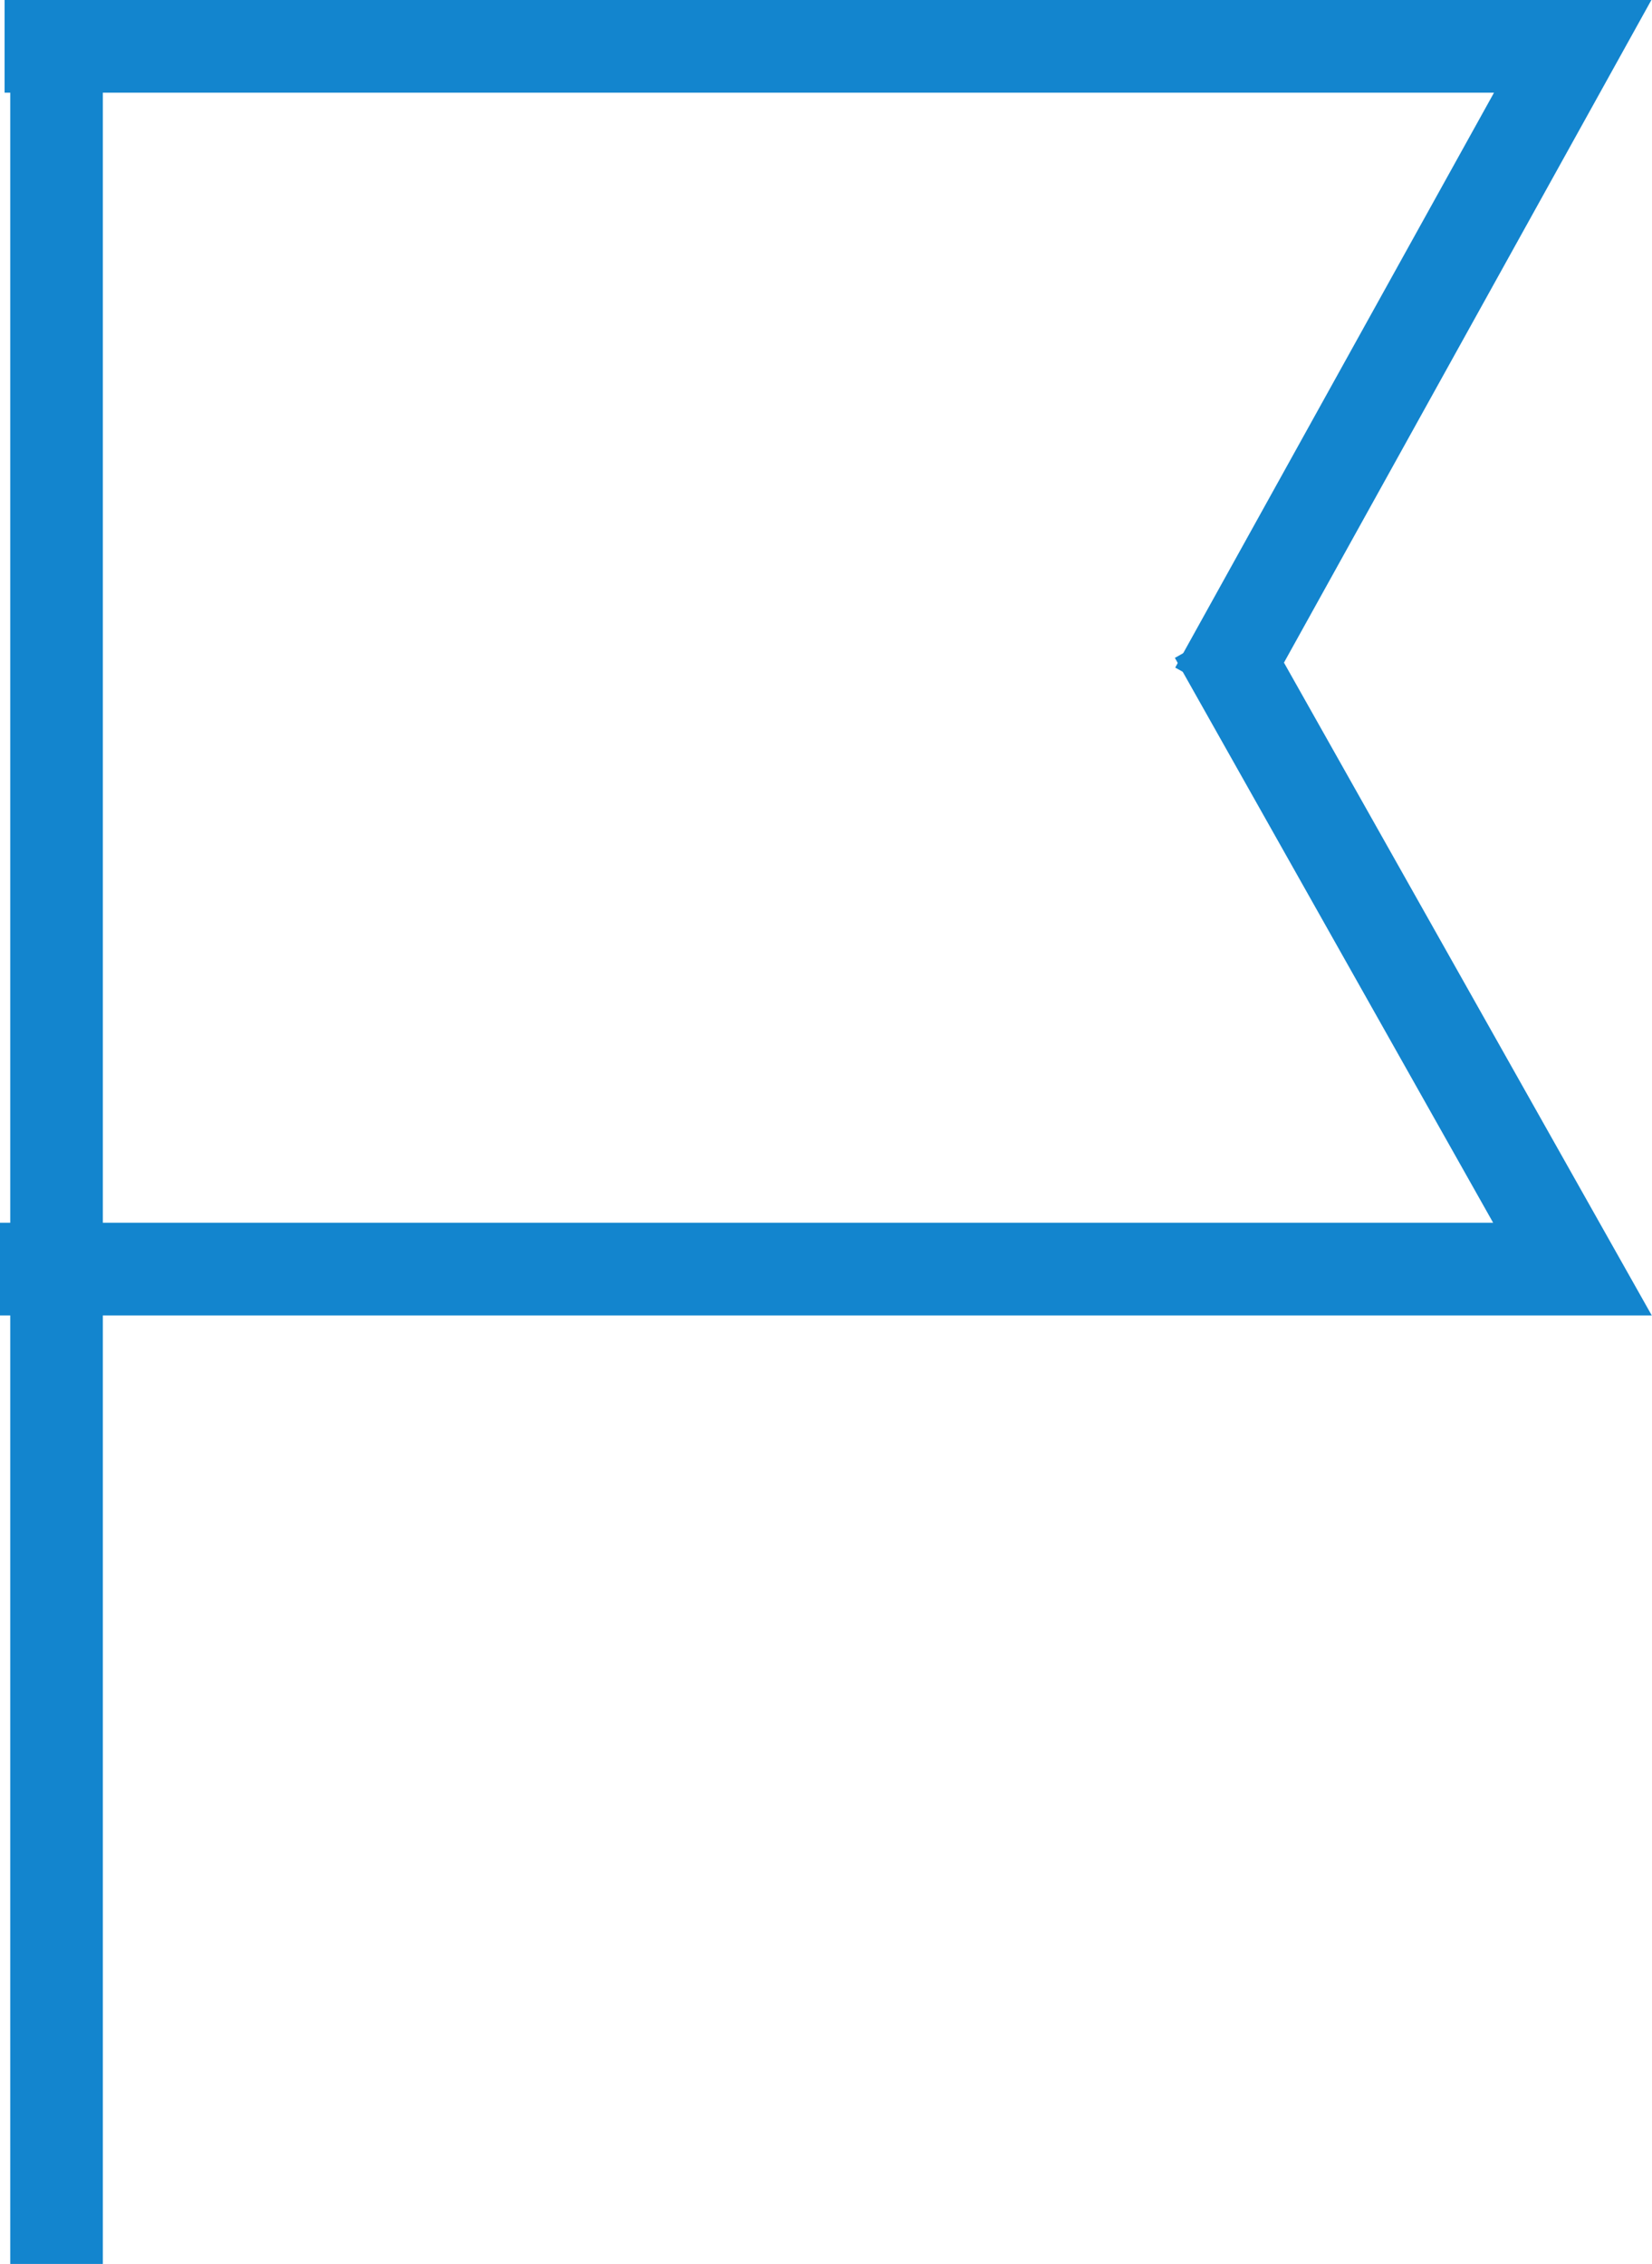
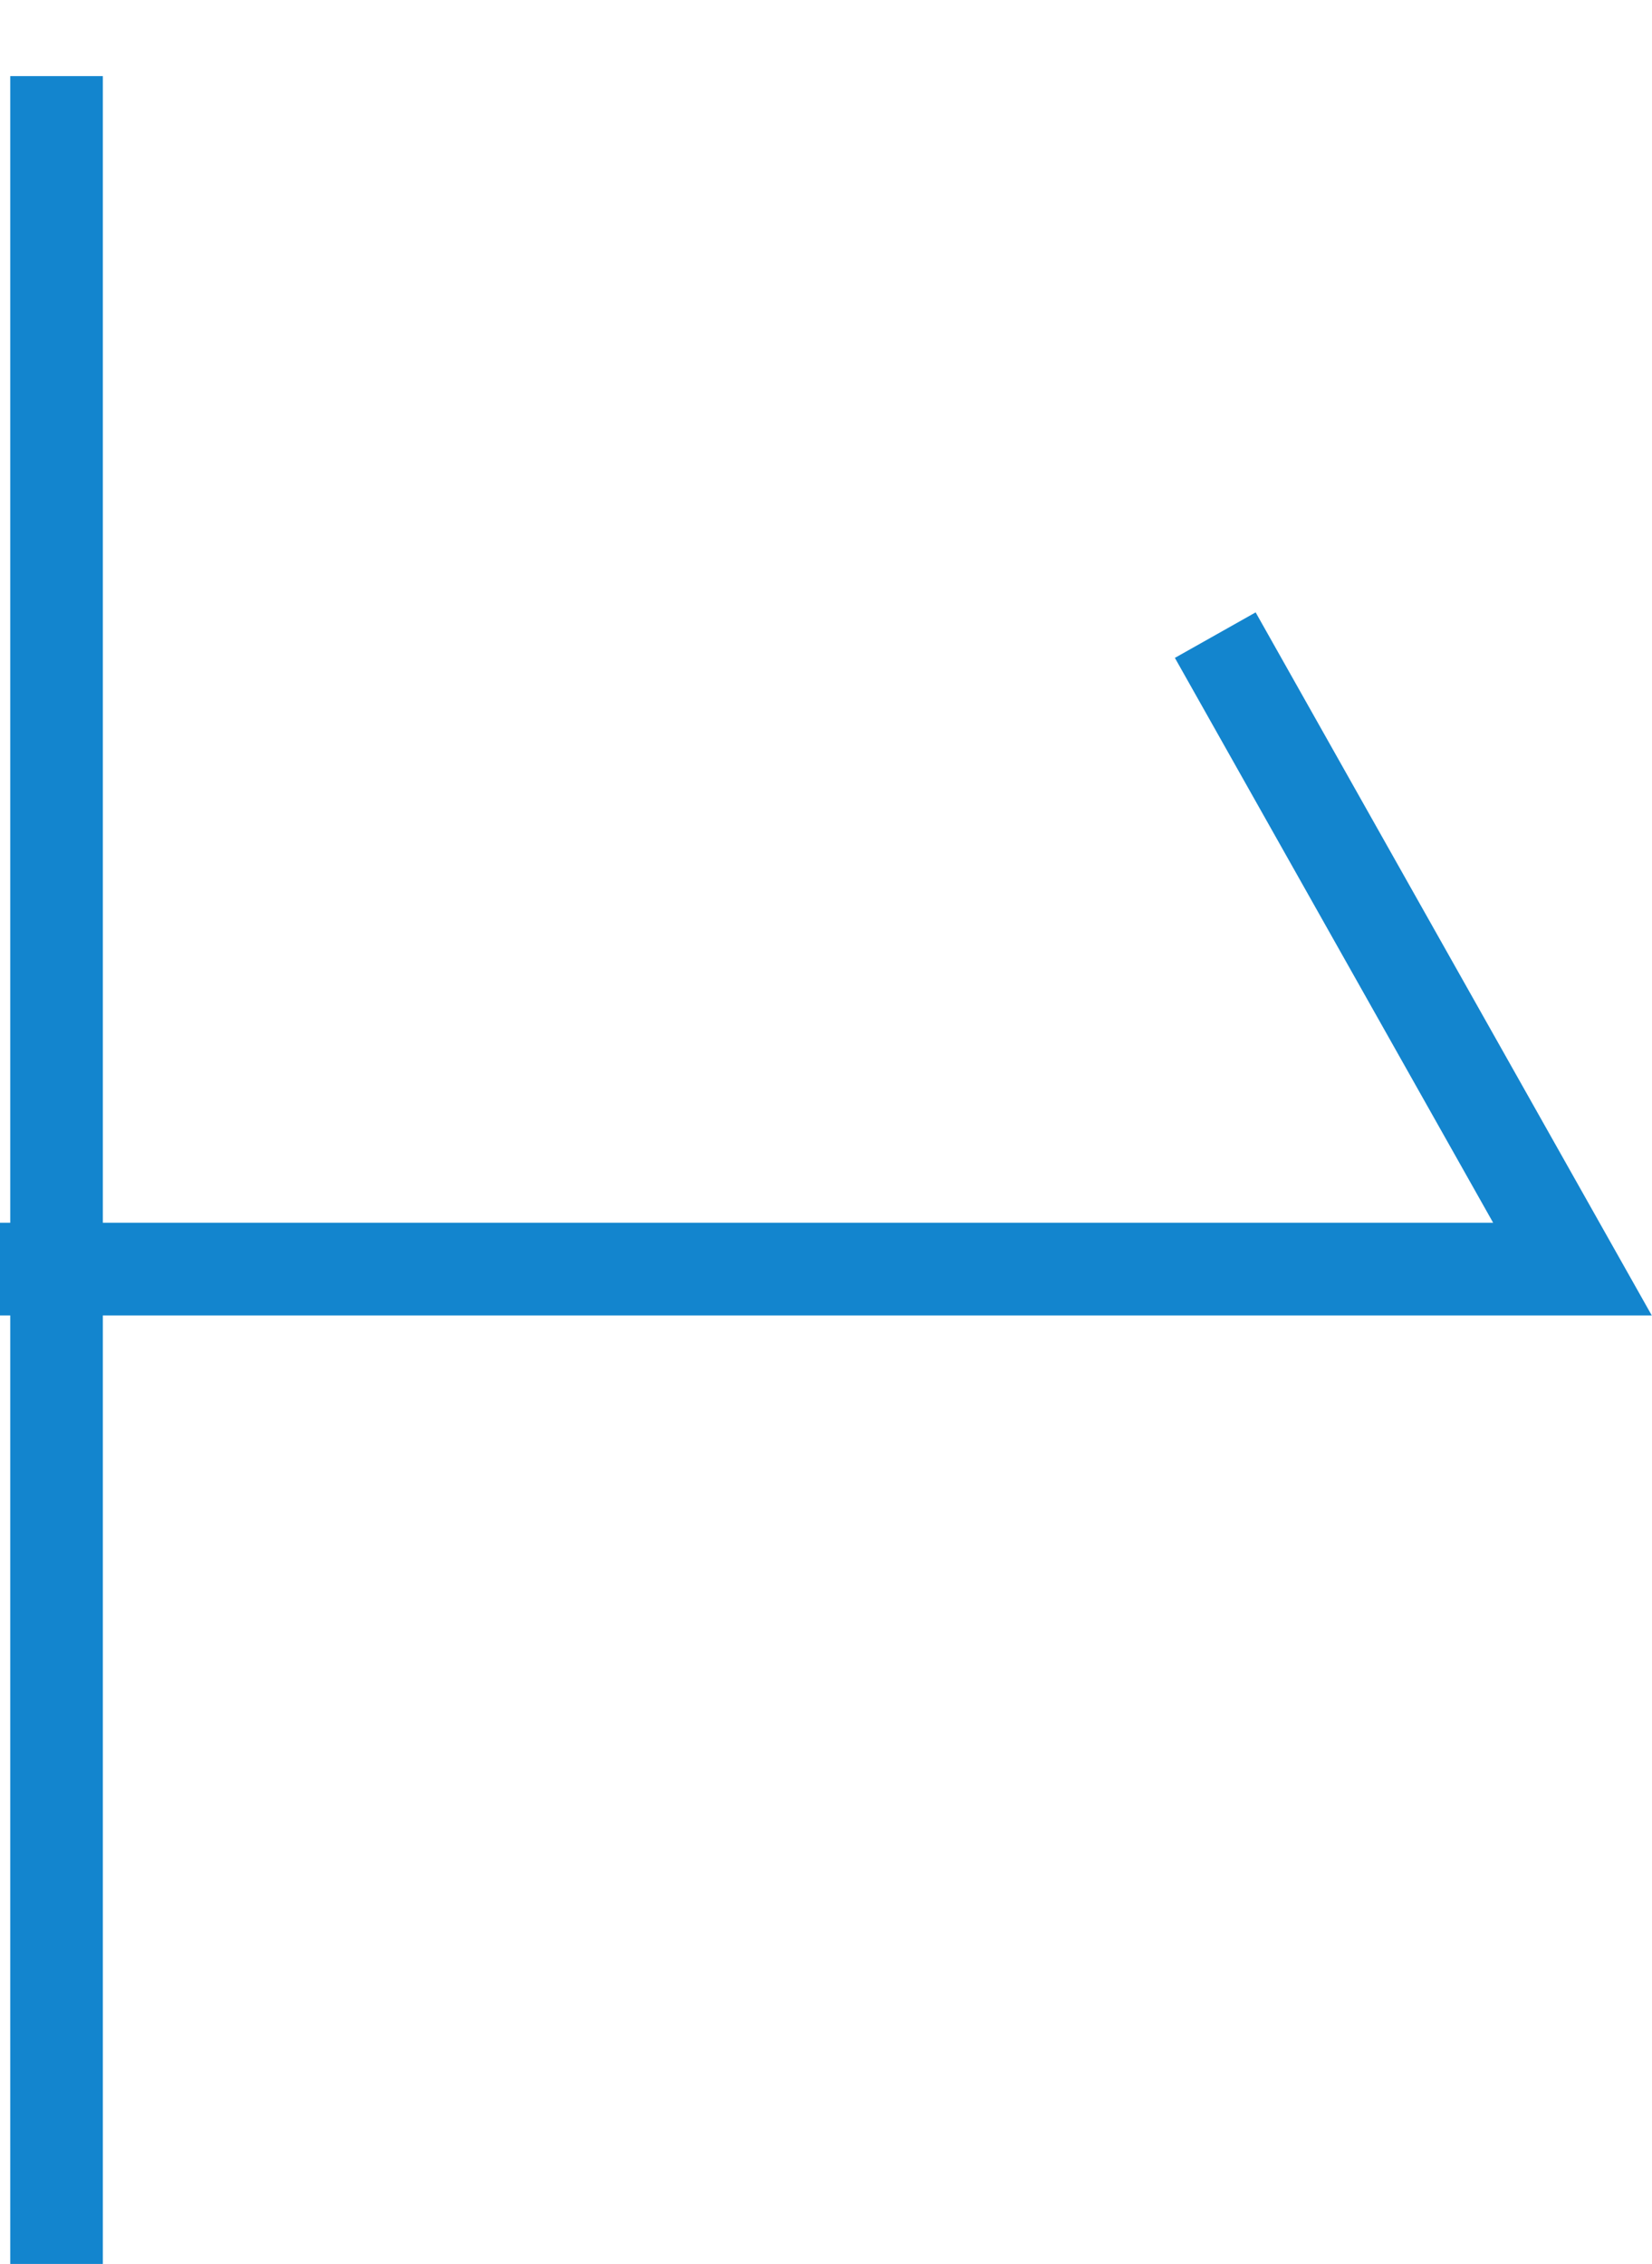
<svg xmlns="http://www.w3.org/2000/svg" width="27" height="37.001" viewBox="0 0 27 37.001">
  <g fill="none" stroke="#1385ce" stroke-miterlimit="10">
    <path data-name="線 3" stroke-width="1.513" d="M.924 1.244V37" />
-     <path data-name="パス 90" d="M.075.757h25.629L19.87 11.278" stroke-width="1.515" />
    <path data-name="パス 91" d="M0 20.741h25.7L19.862 10.38" stroke-width="1.515" />
  </g>
</svg>